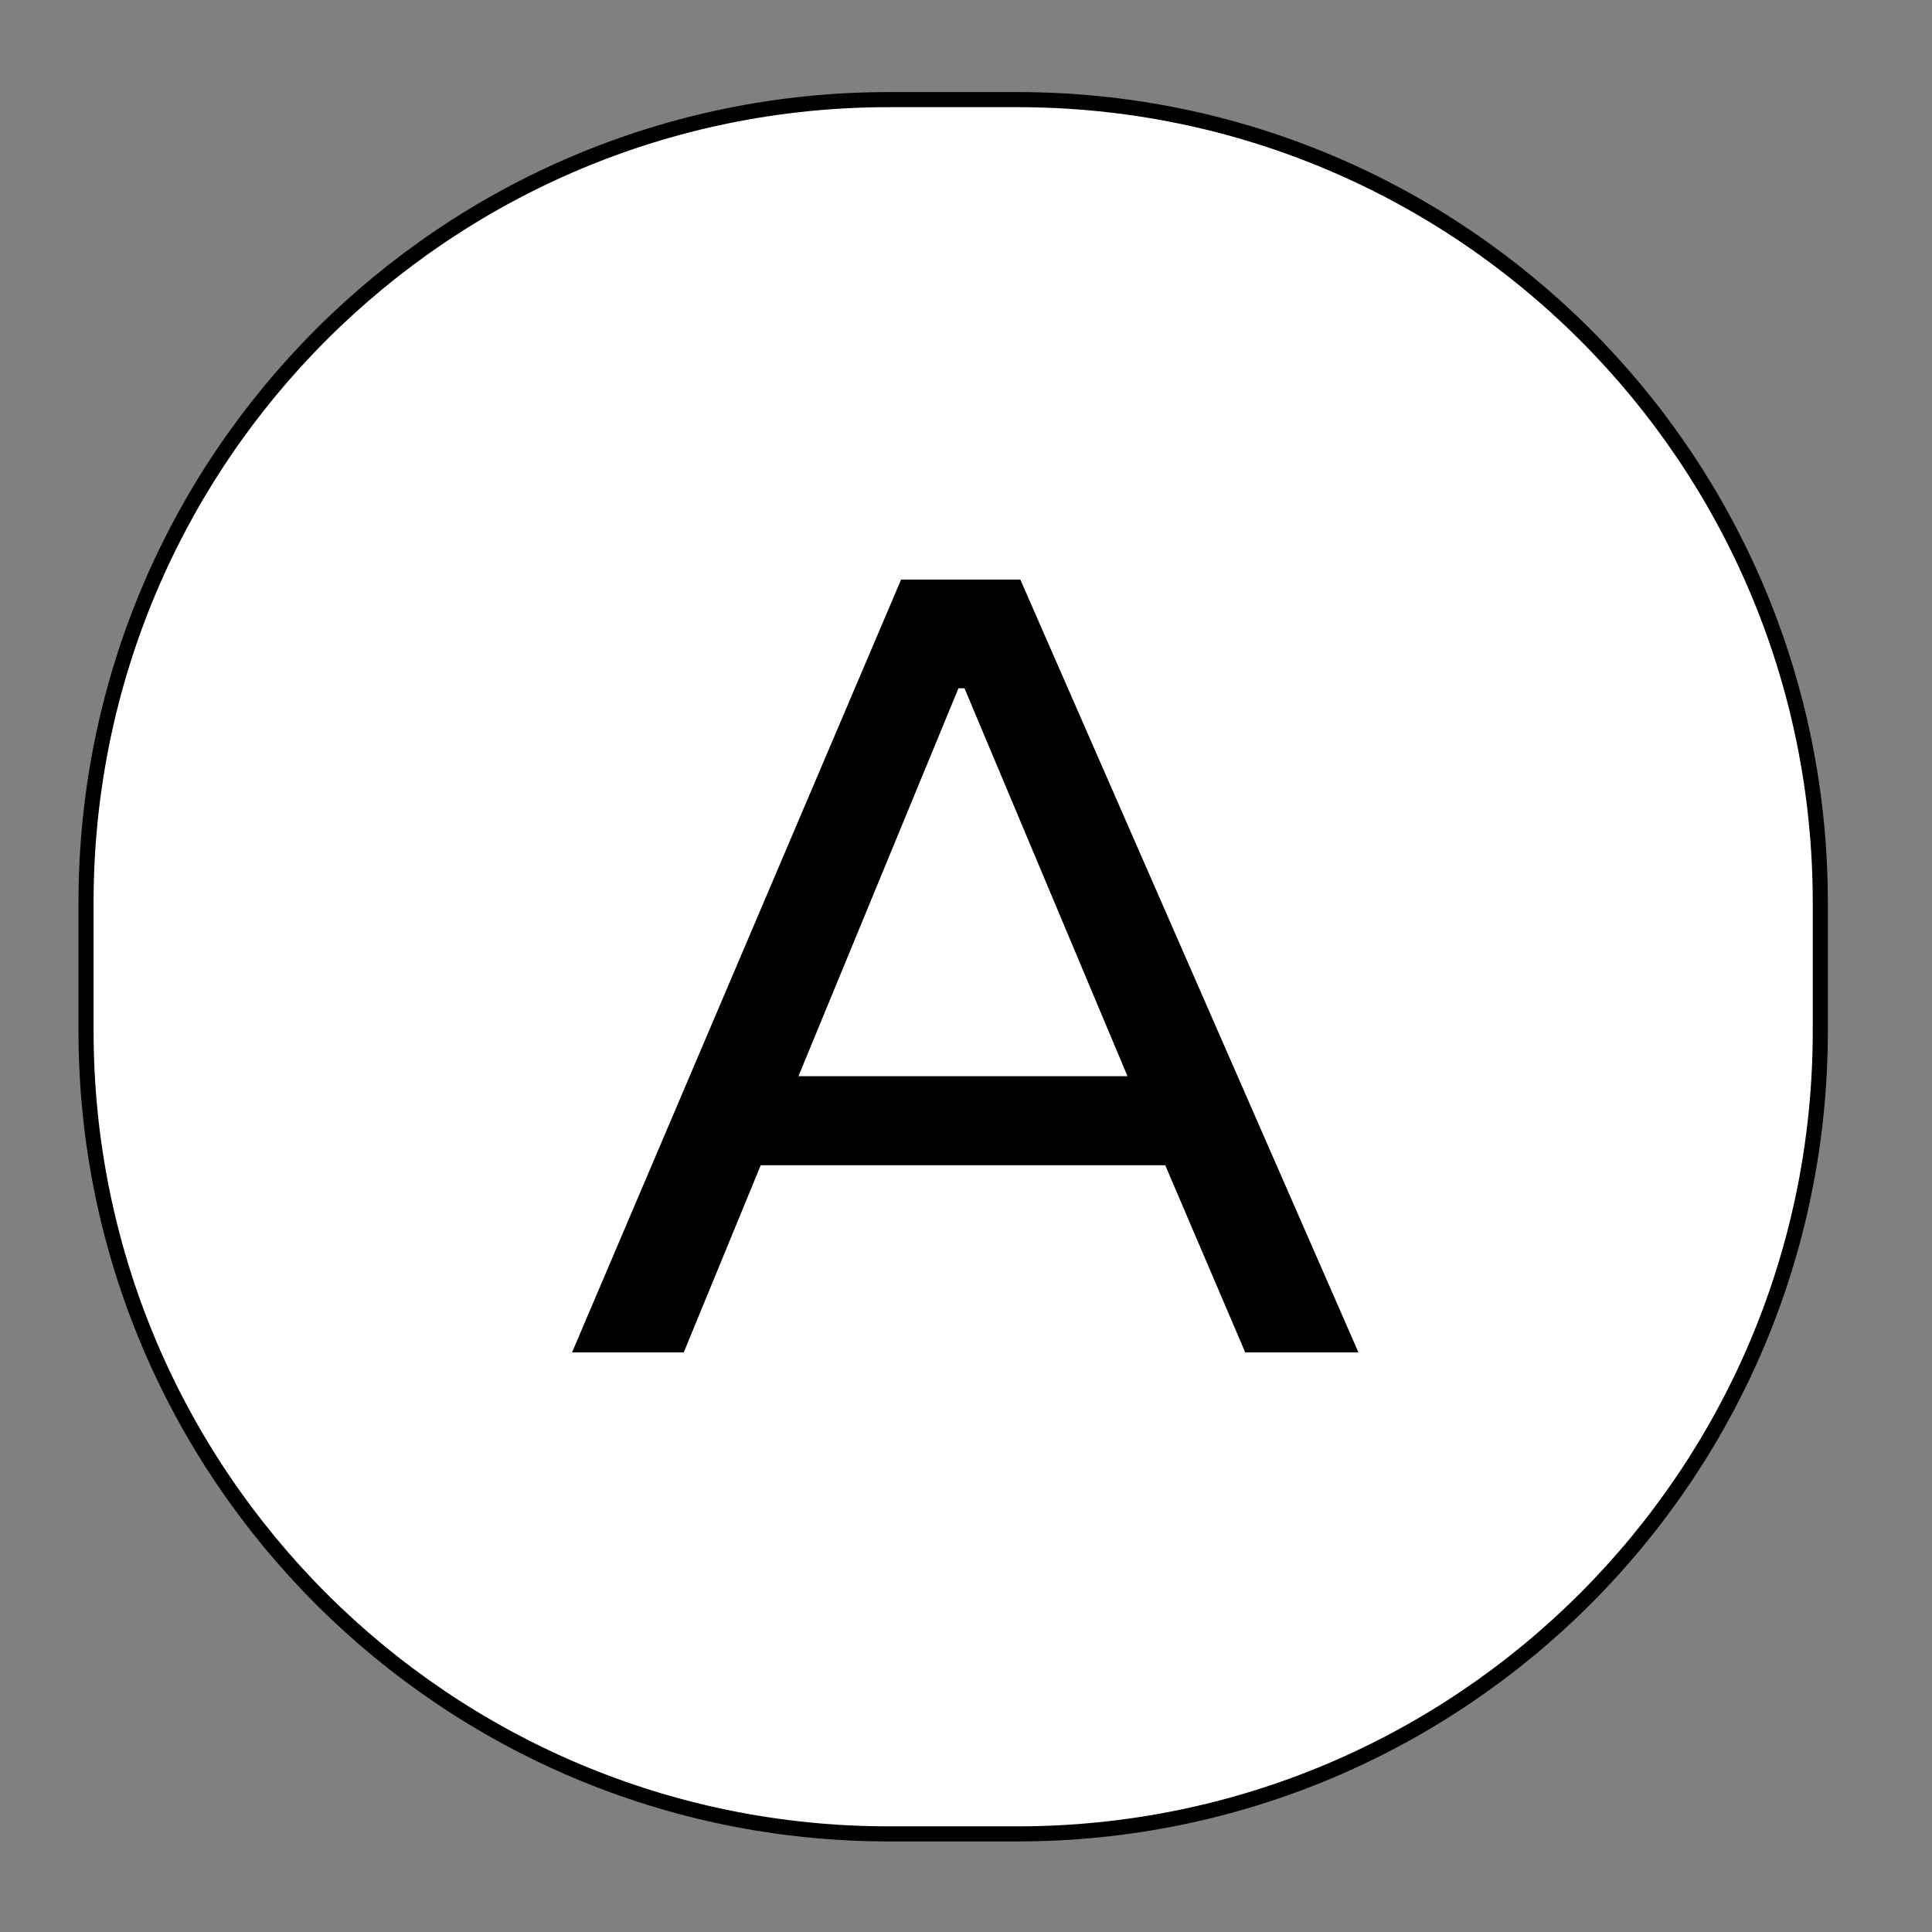
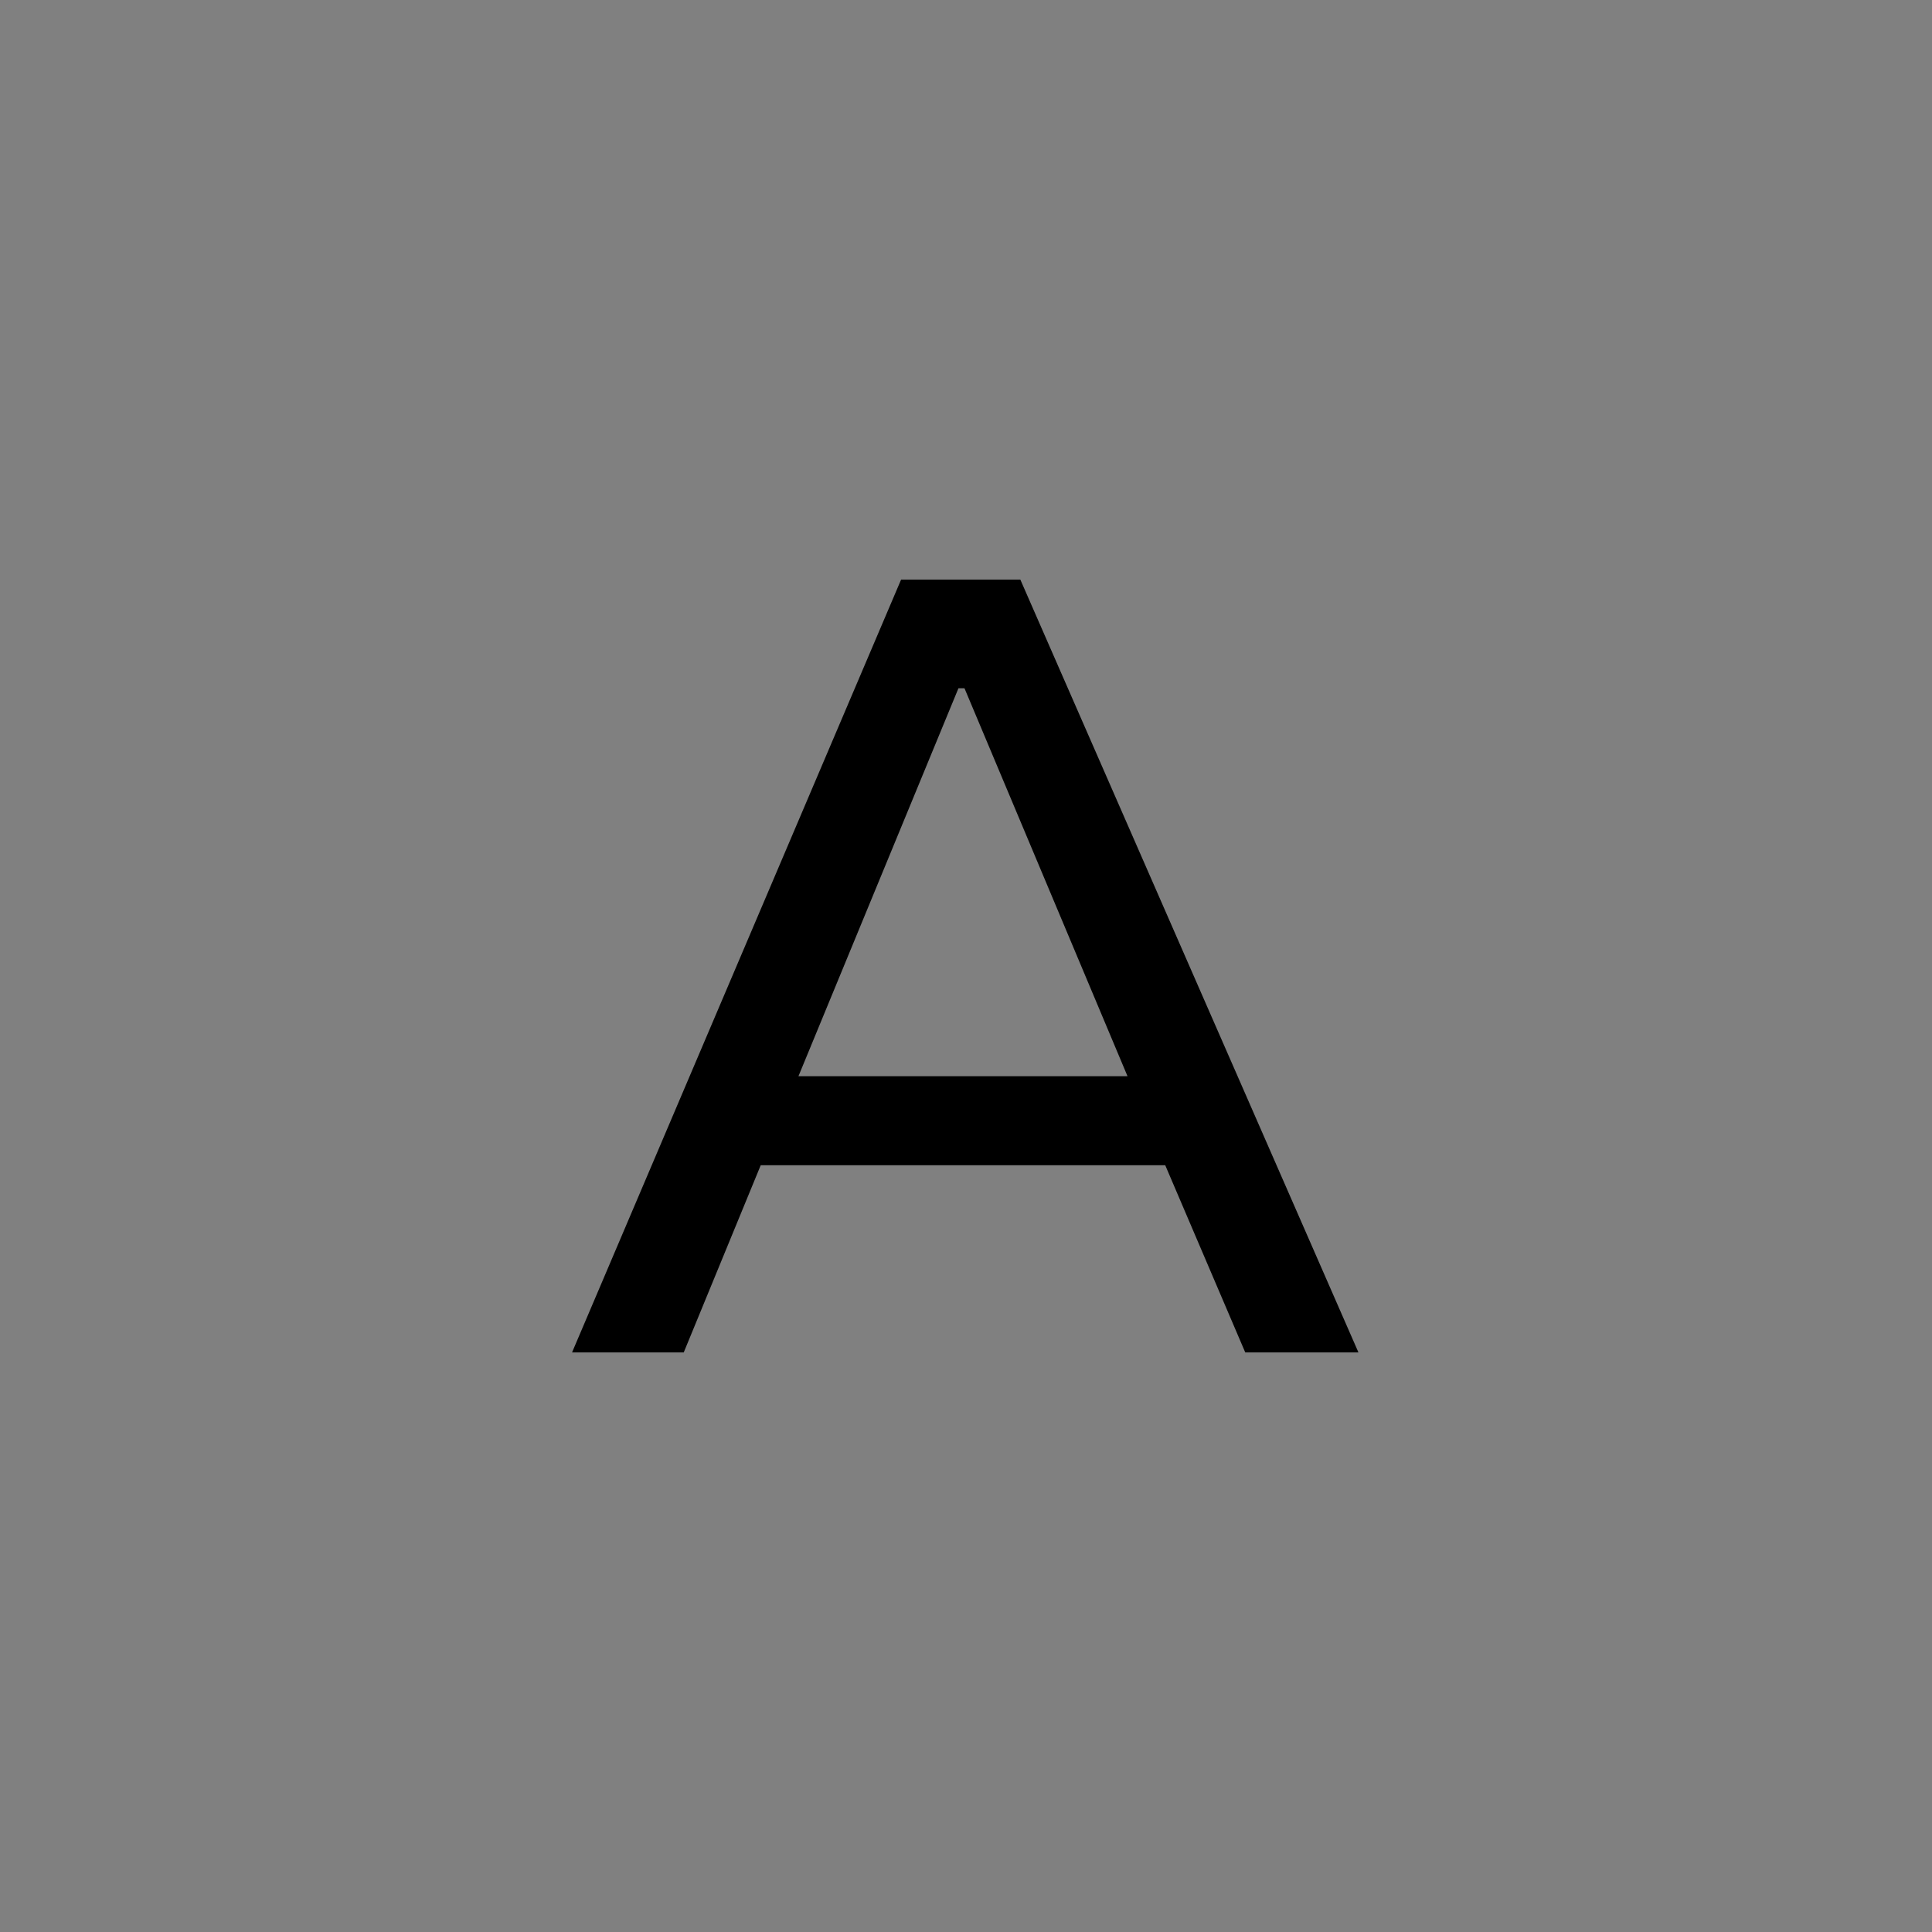
<svg xmlns="http://www.w3.org/2000/svg" id="Layer_1" version="1.1" viewBox="0 0 128 128">
  <rect x="0" y="0" width="128" height="128" fill="#808080" stroke="none" />
  <defs>
    <style>
      .st0 {
        fill: #fff;
        stroke: #000;
        stroke-miterlimit: 10;
      }
    </style>
  </defs>
-   <path class="st0" d="M67.4,121.5h-8.5c-29.4,0-53.2-23.8-53.2-53.2v-8.5C5.7,30.4,29.5,6.6,58.9,6.6h8.5c29.4,0,53.2,23.8,53.2,53.2v8.5c0,29.4-23.8,53.2-53.2,53.2Z" />
  <path d="M82.5,89.6l-5.3-12.4h-26.8l-5.1,12.4h-7.4l21.8-51.2h7.9l22.4,51.2h-7.5ZM63.5,45.6l-10.6,25.7h21.8l-10.8-25.7h-.4Z" />
</svg>